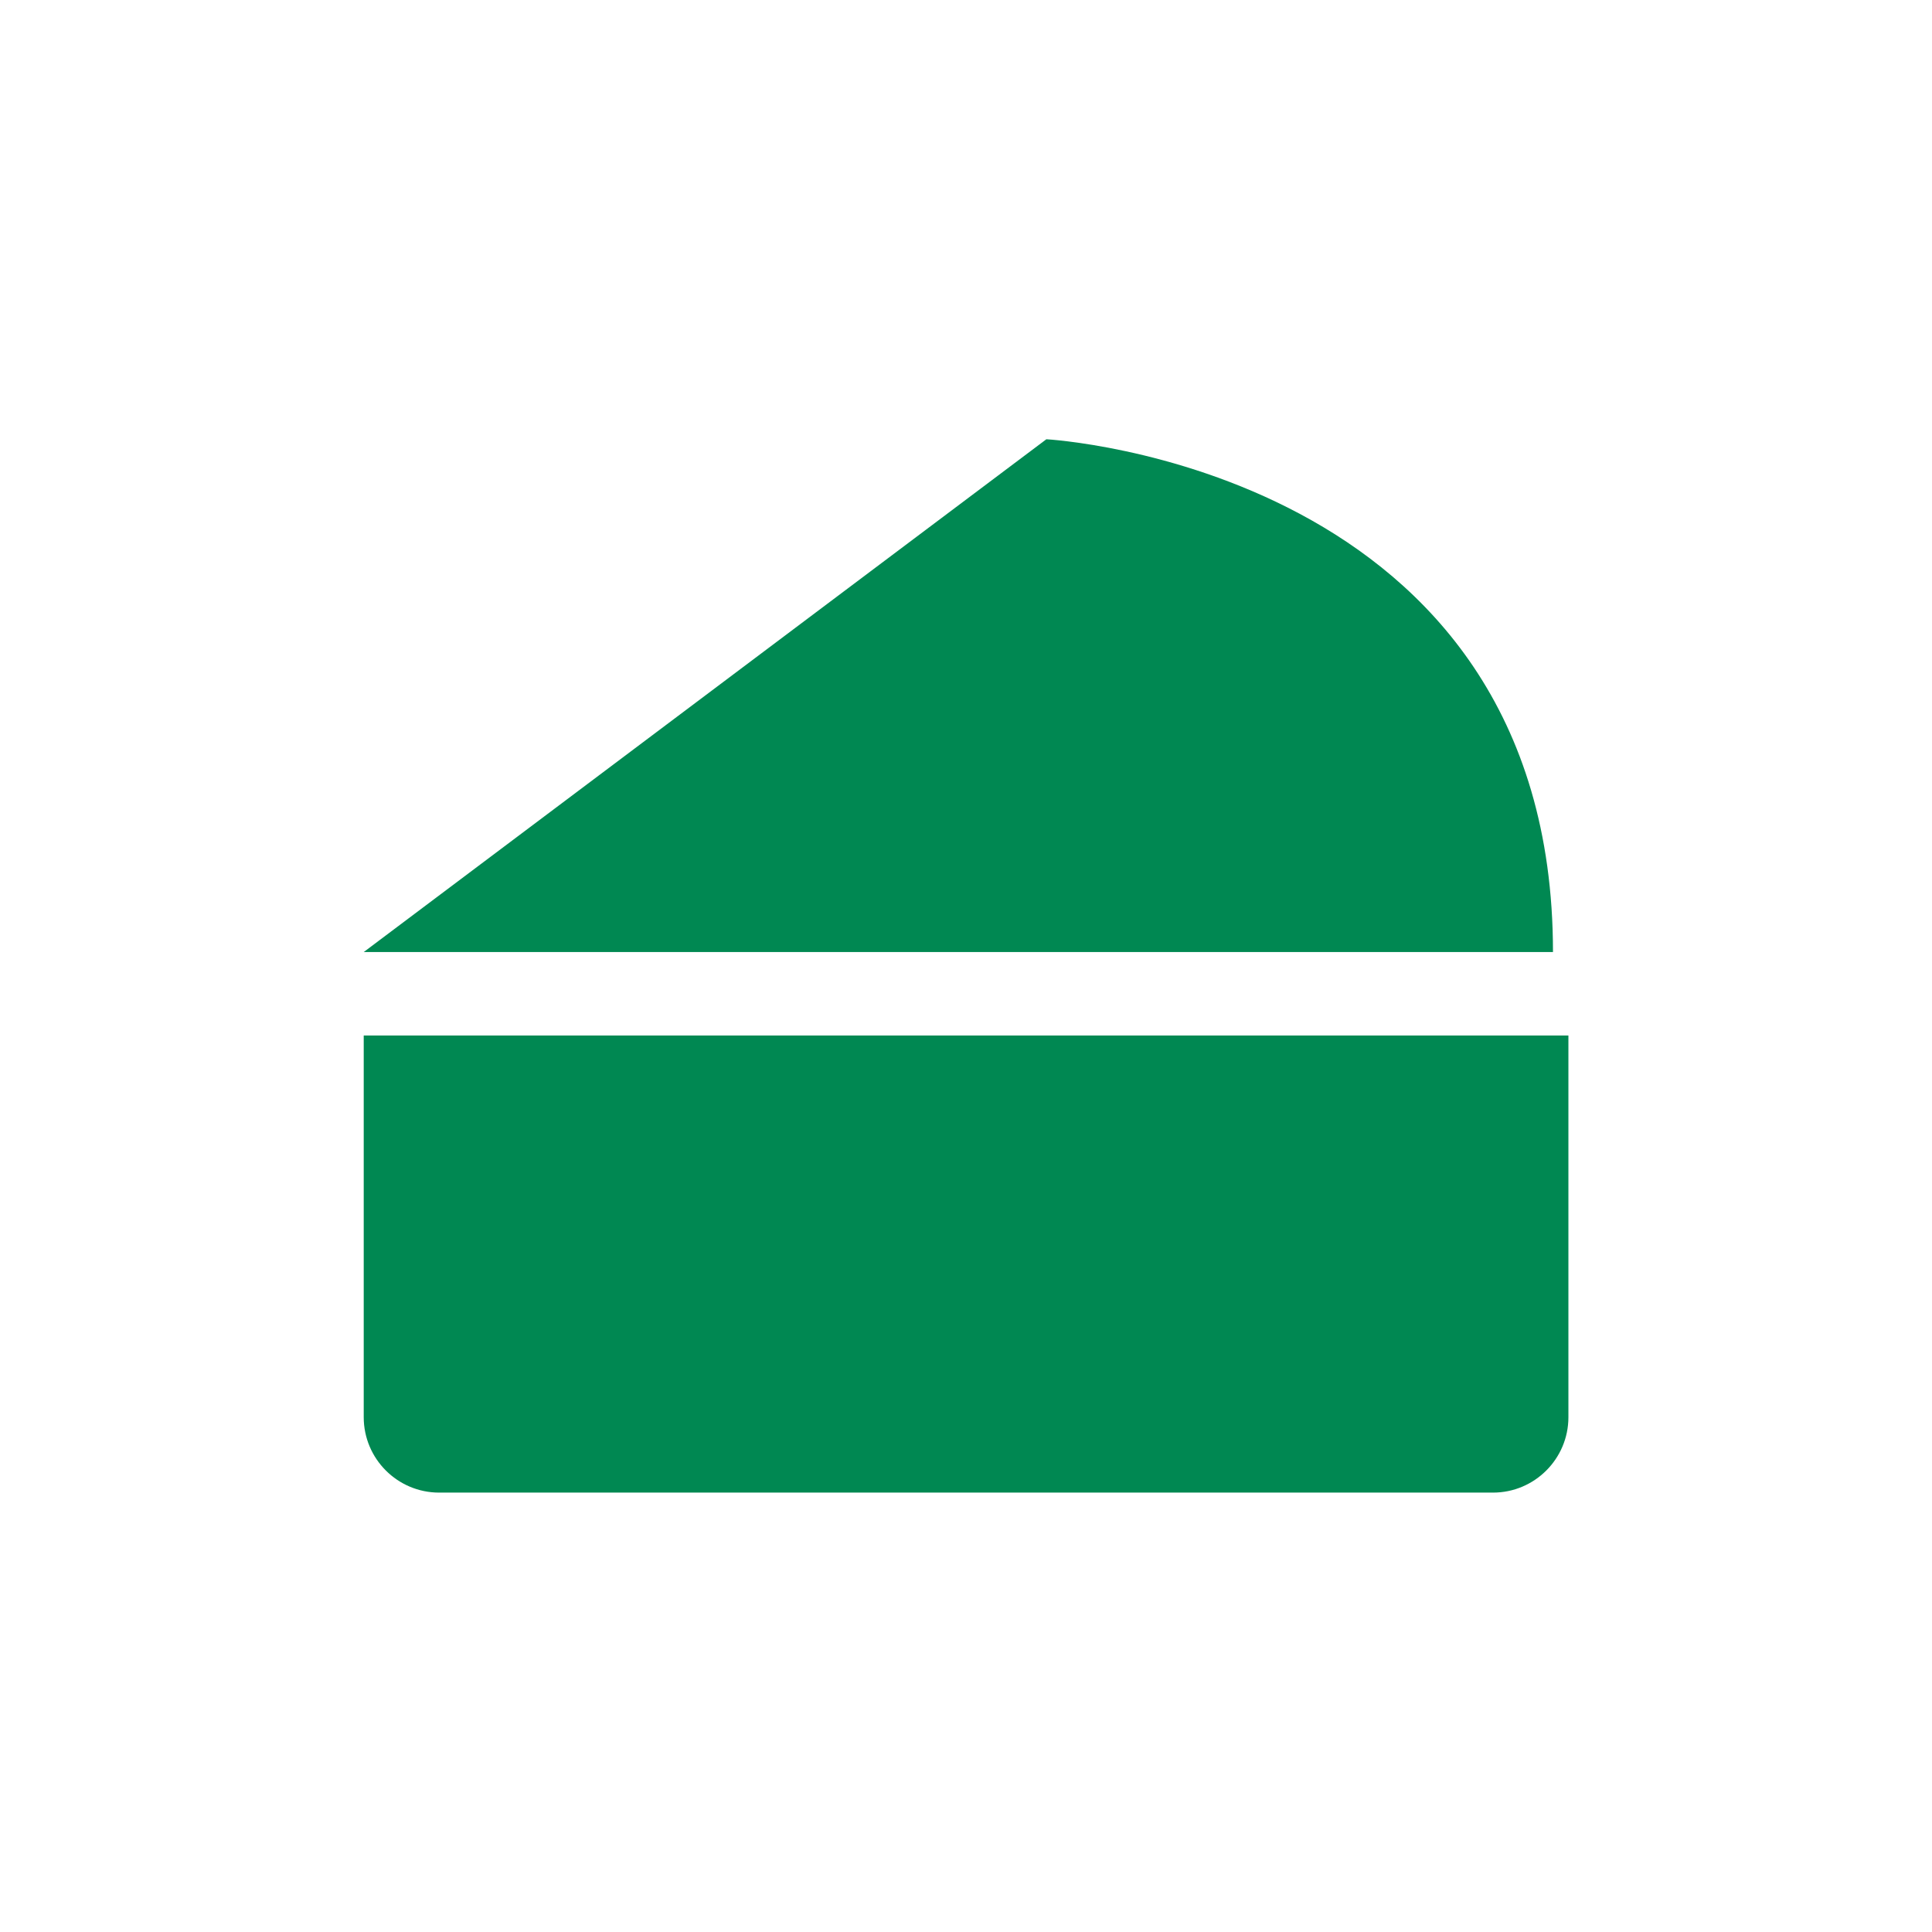
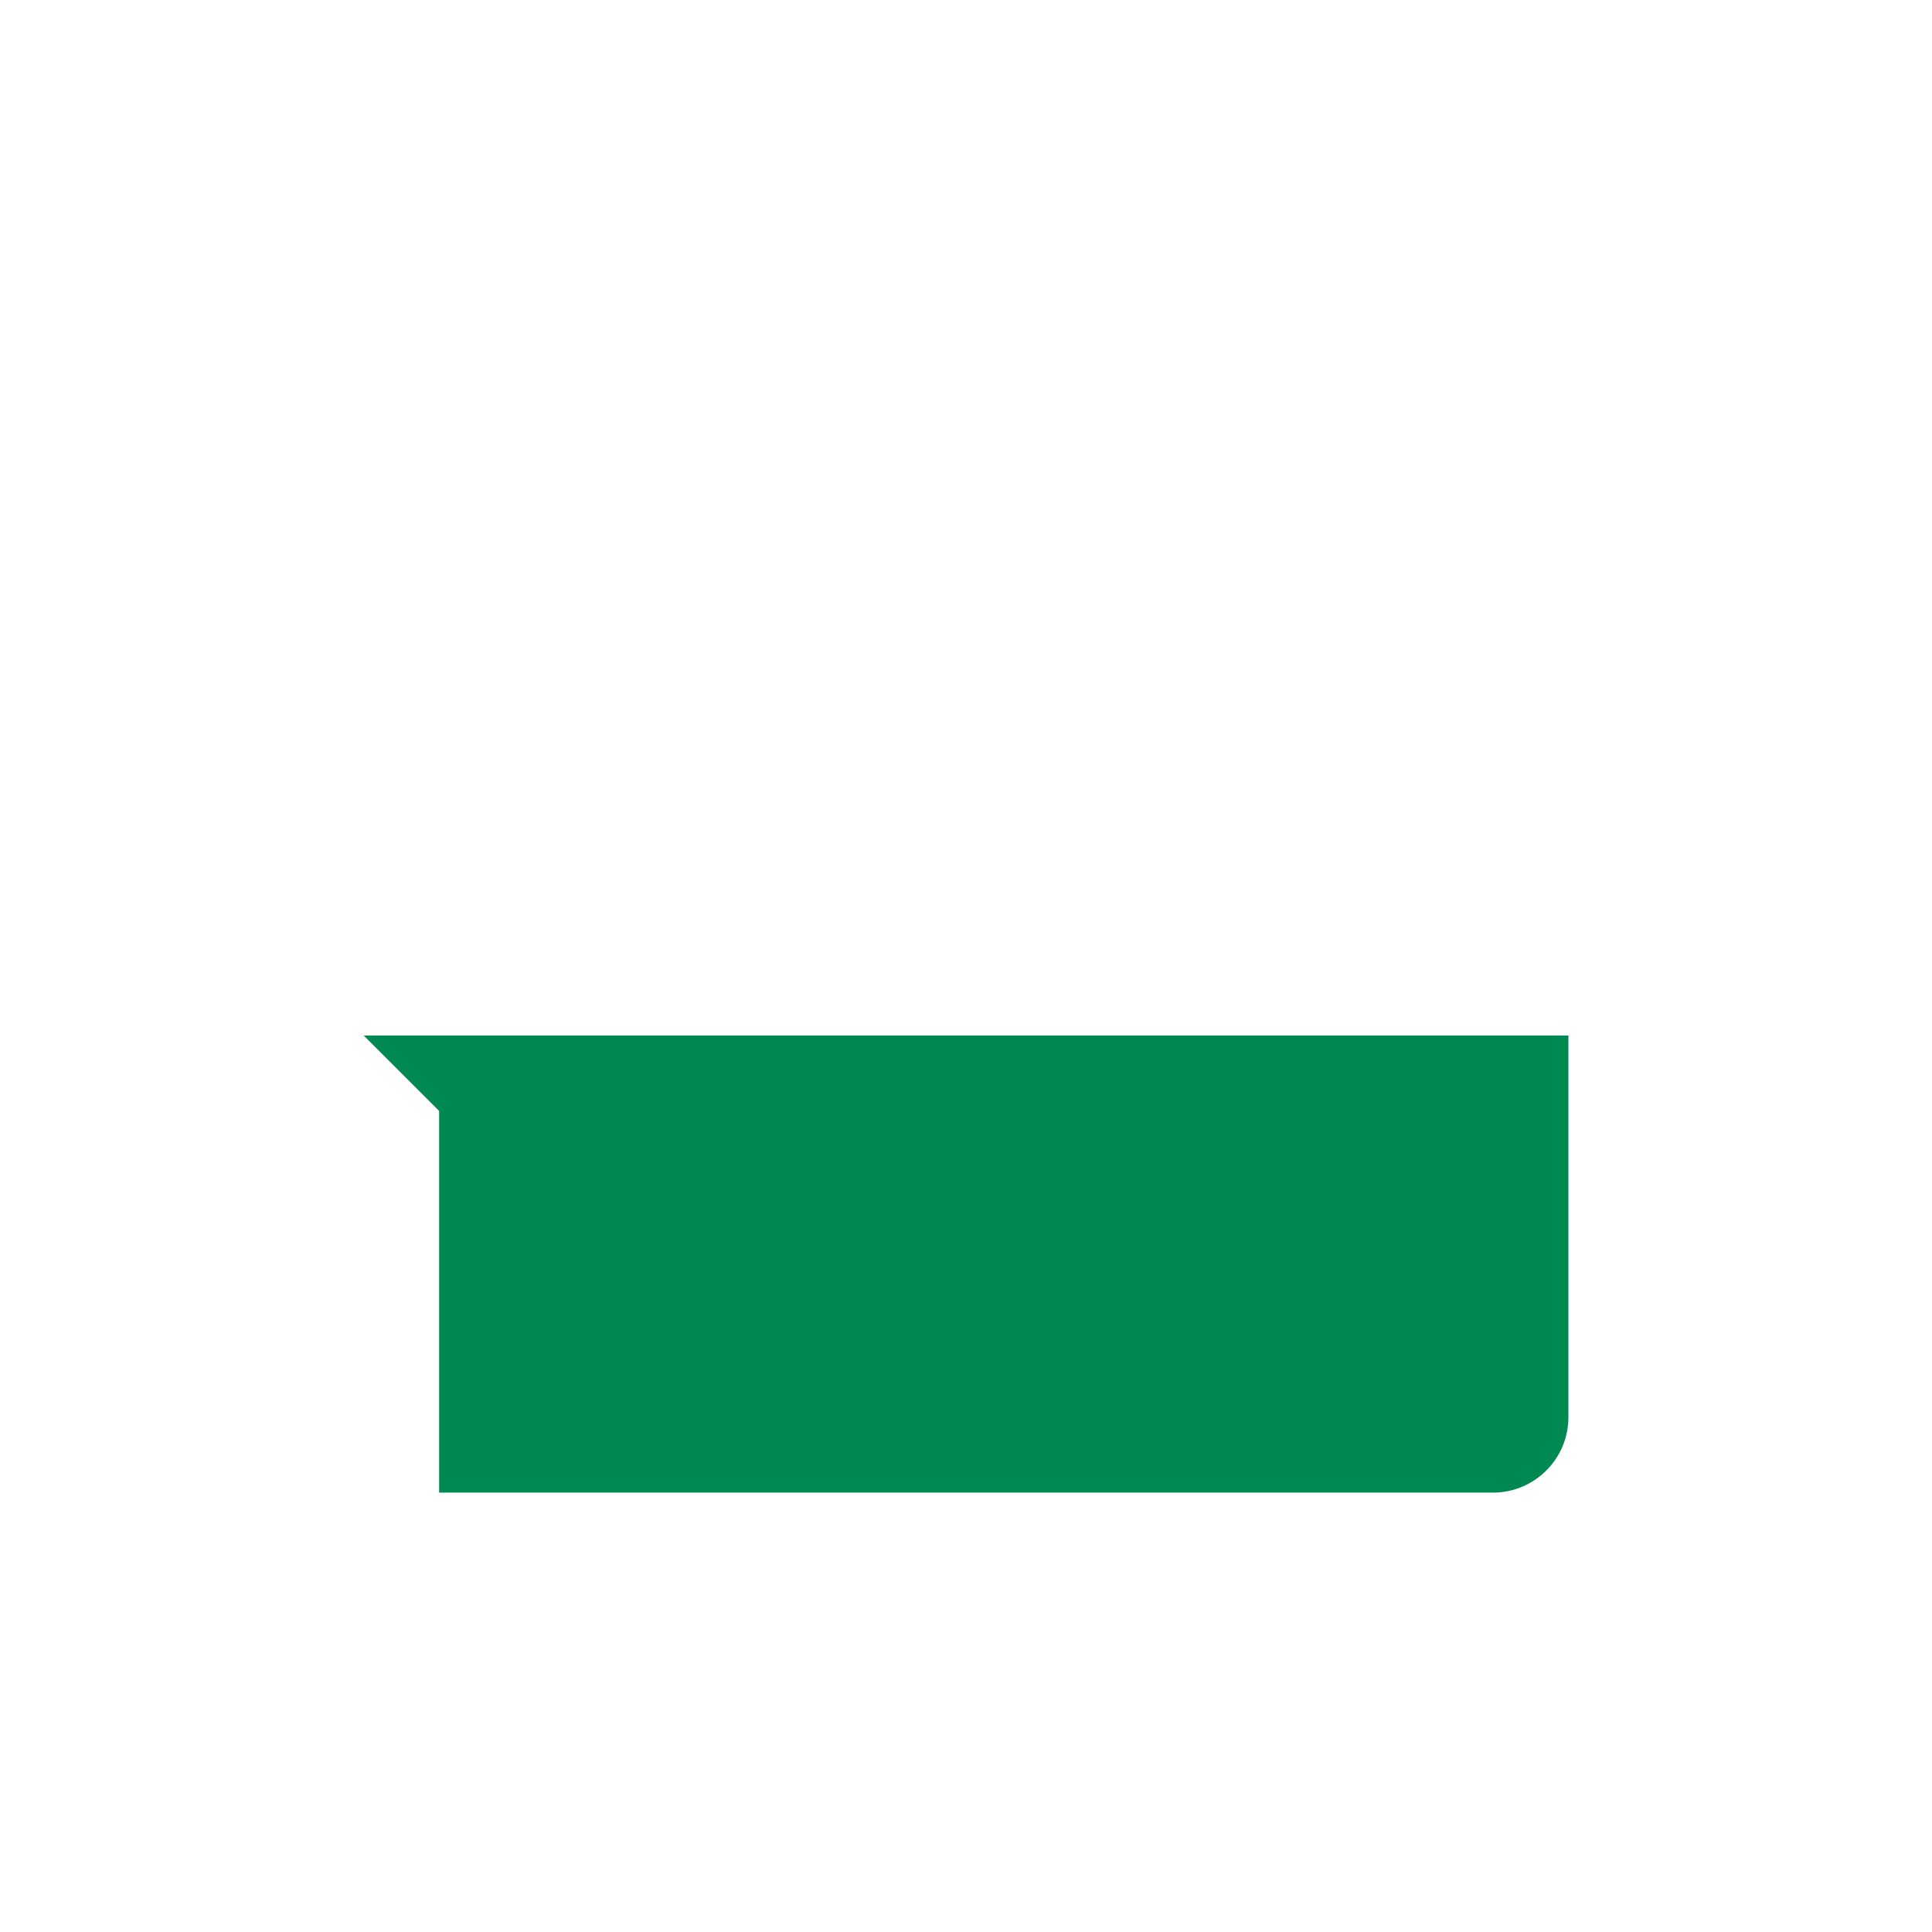
<svg xmlns="http://www.w3.org/2000/svg" id="Layer_1" data-name="Layer 1" viewBox="0 0 144 144">
  <defs>
    <style>
      .cls-1 {
        fill: #008852;
      }
    </style>
  </defs>
-   <path class="cls-1" d="M27.11,77.18h89.79v28.45c0,3.1-2.52,5.62-5.62,5.62H32.73c-3.1,0-5.62-2.52-5.62-5.62v-28.45h0Z" />
-   <path class="cls-1" d="M27.11,70.96l50.88-38.22s37.76,2.07,37.76,38.22H27.11Z" />
+   <path class="cls-1" d="M27.11,77.18h89.79v28.45c0,3.1-2.52,5.62-5.62,5.62H32.73v-28.45h0Z" />
</svg>